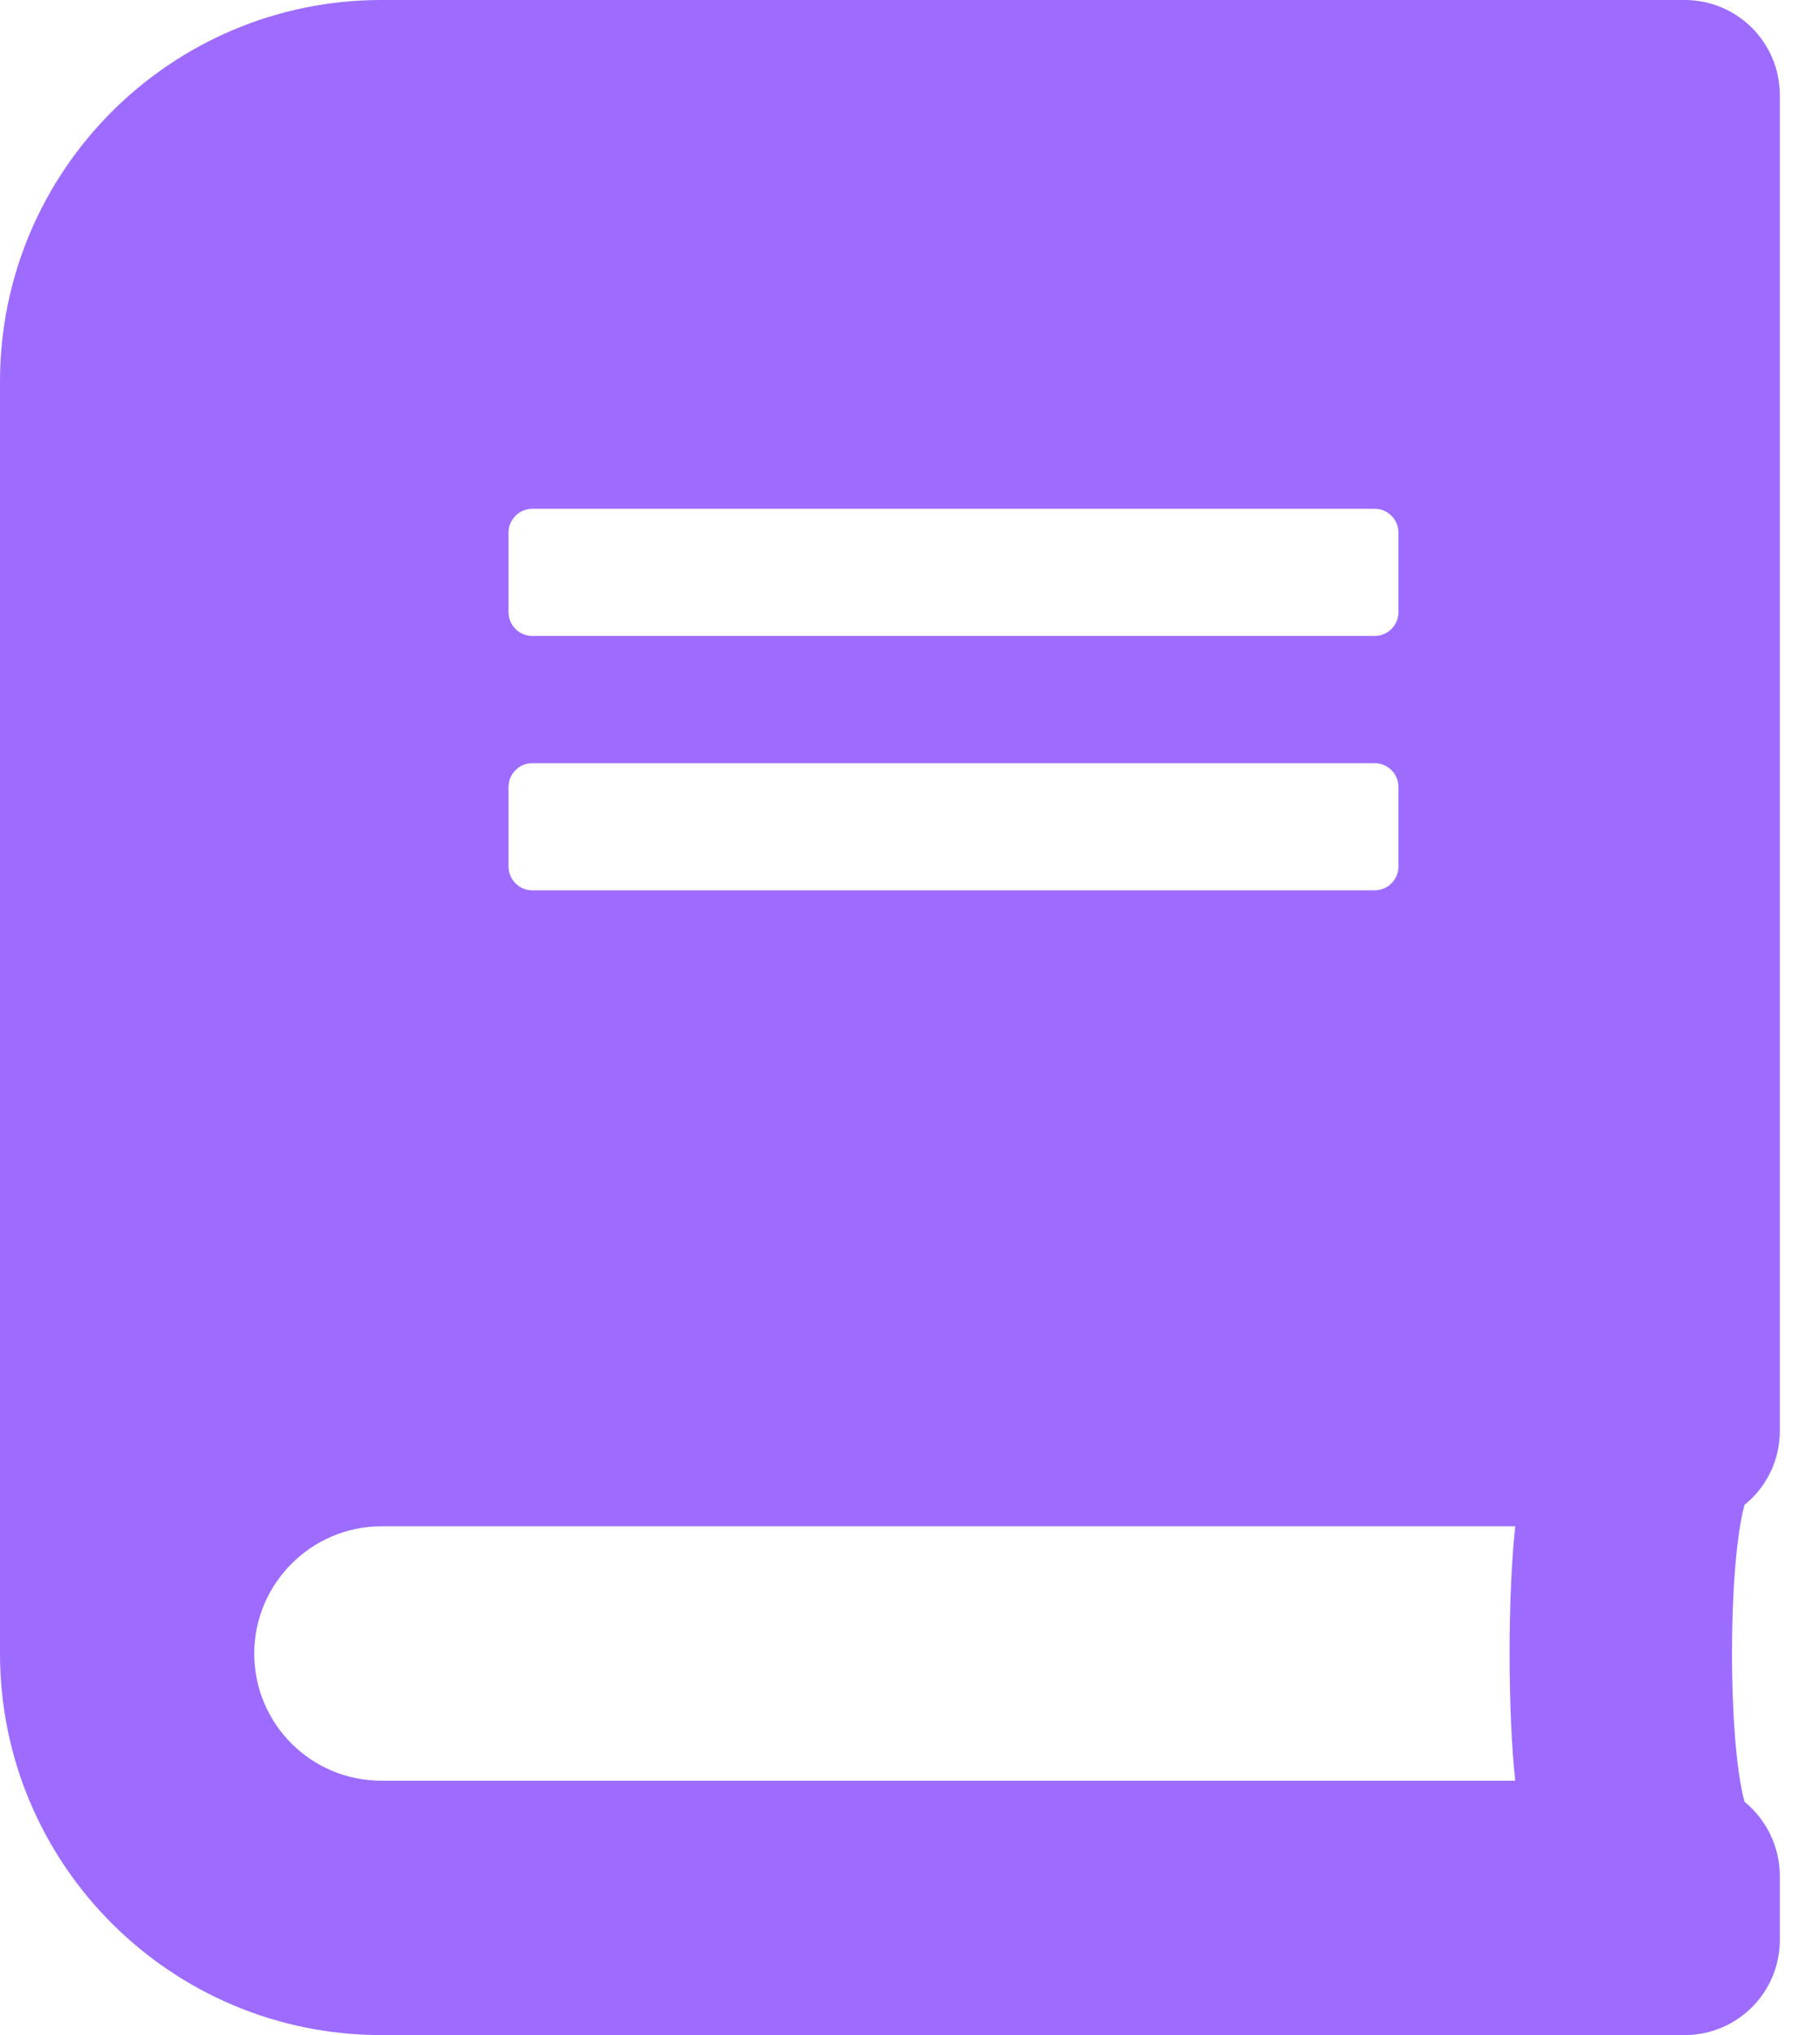
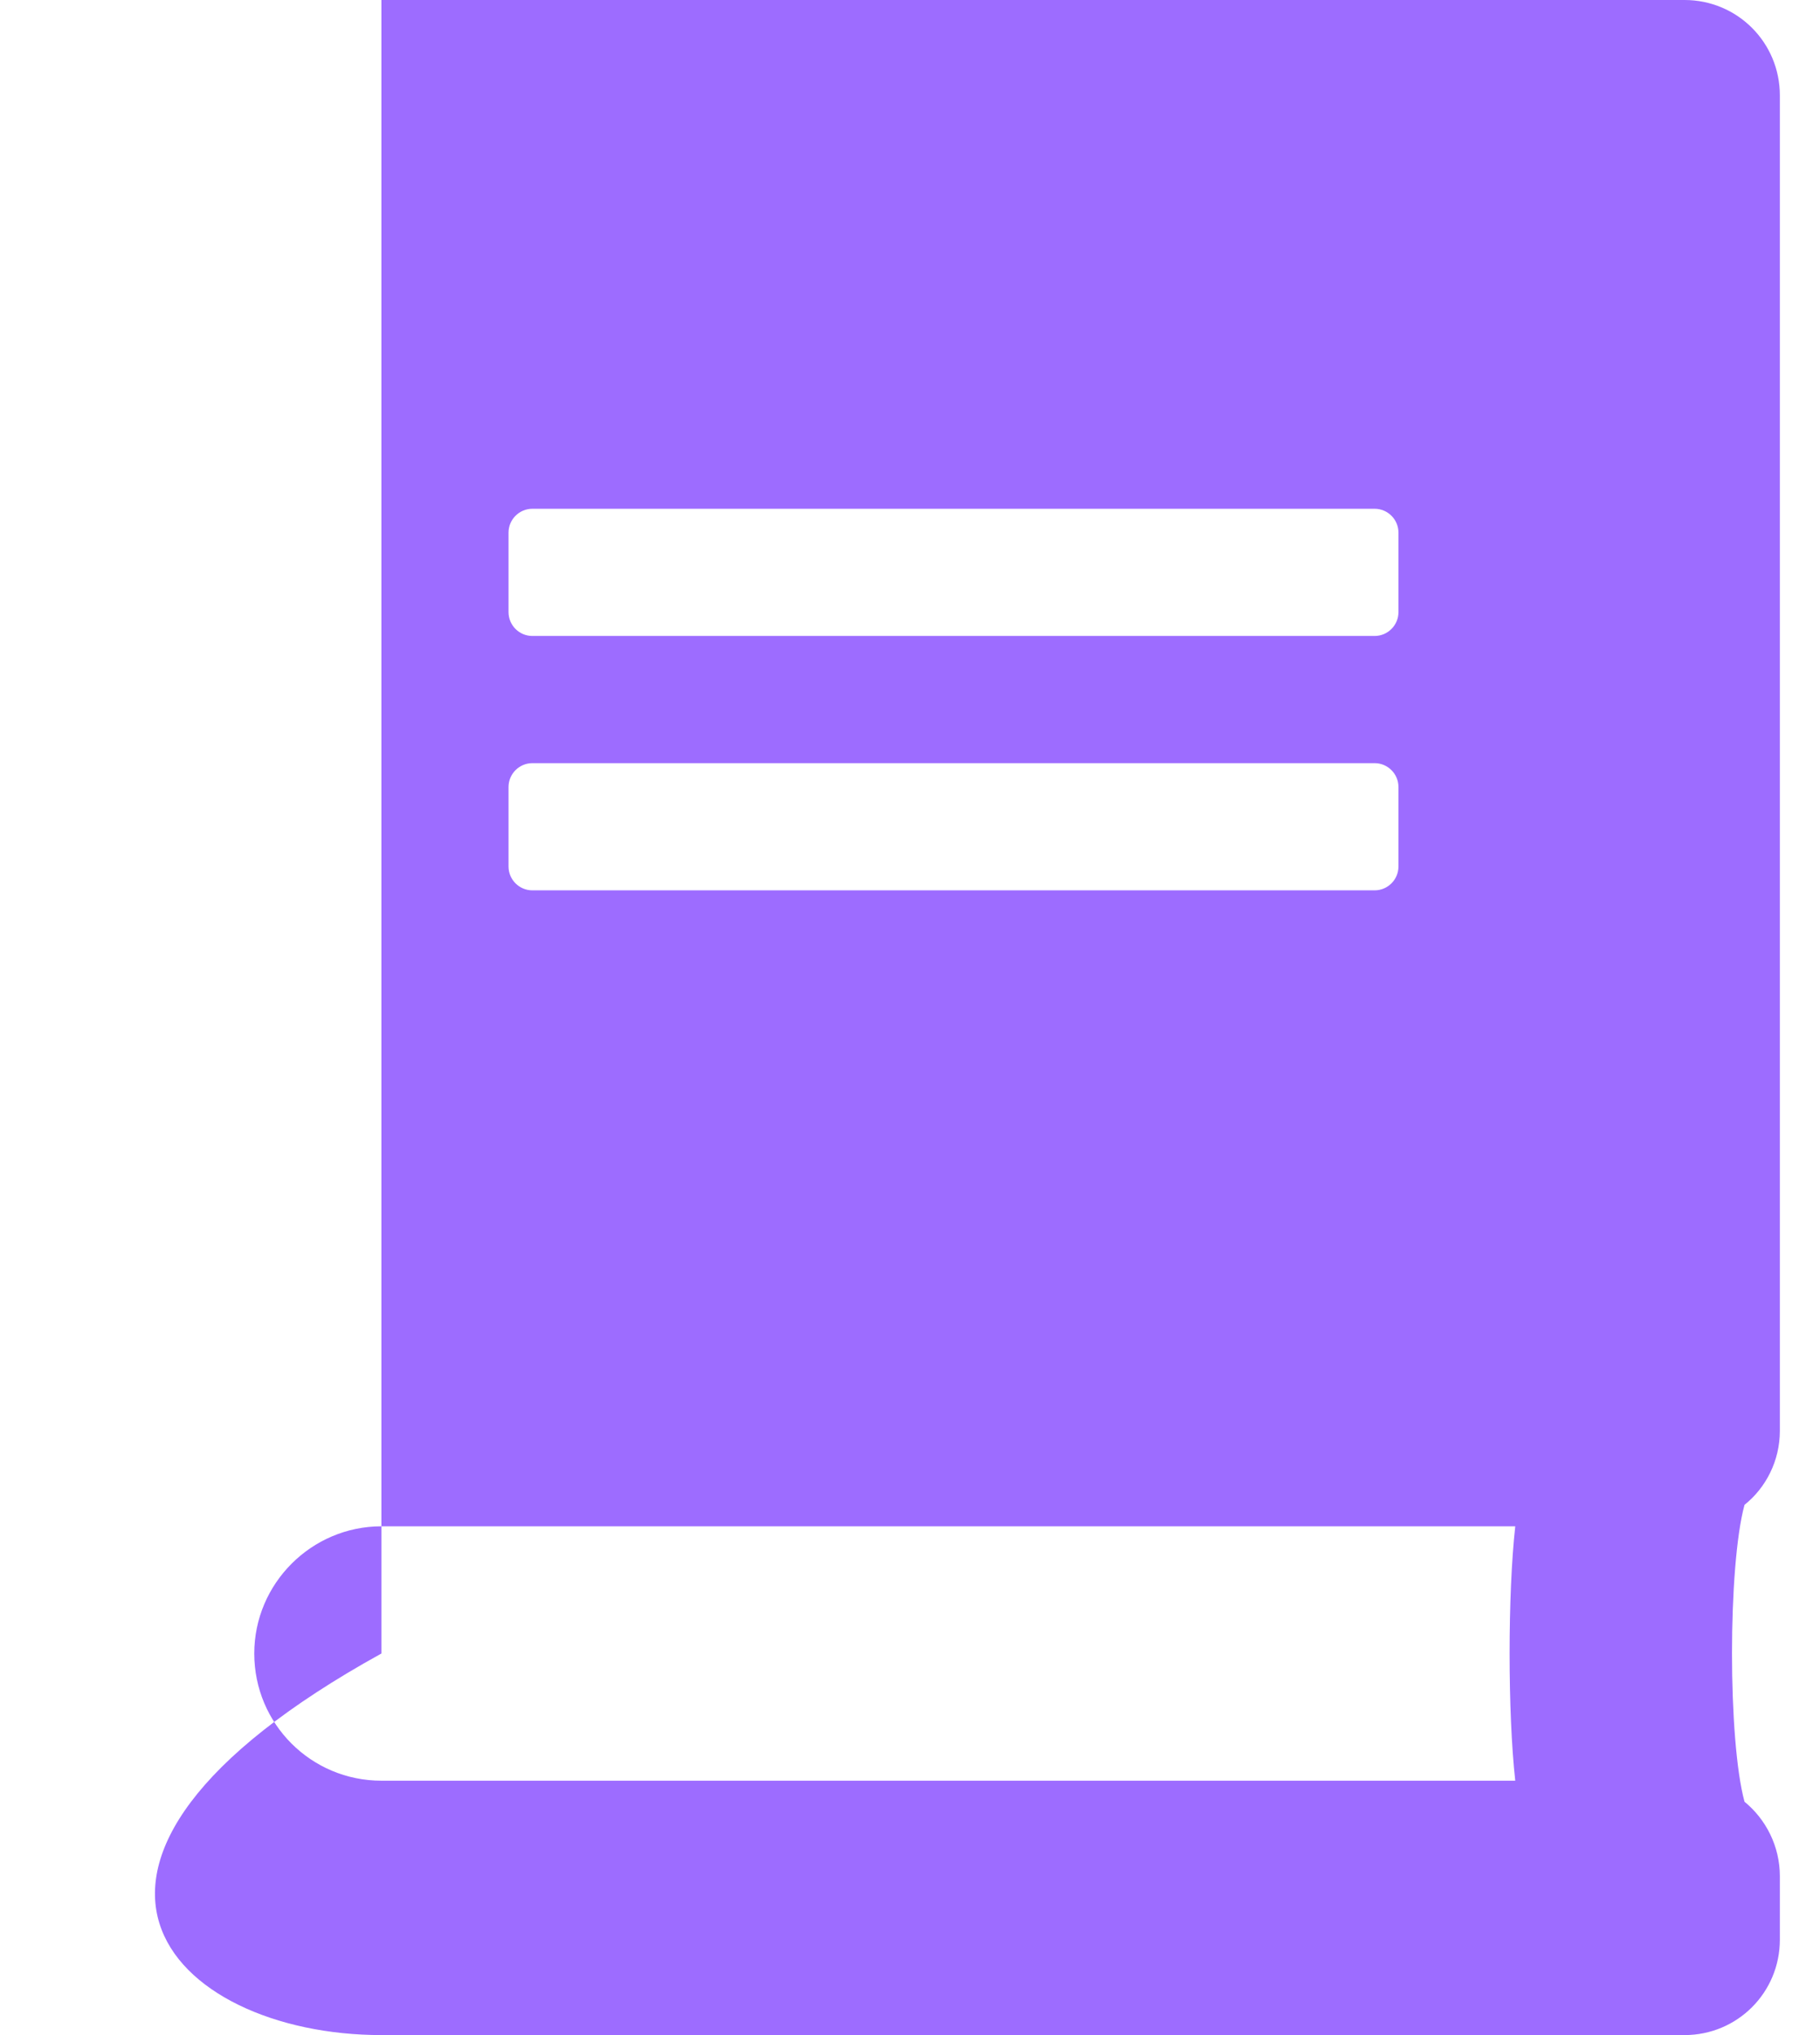
<svg xmlns="http://www.w3.org/2000/svg" width="34" height="38" viewBox="0 0 34 38" fill="none">
-   <path d="M33.25 26.719V1.781C33.25 0.794 32.456 0 31.469 0H7.125C3.191 0 0 3.191 0 7.125V30.875C0 34.809 3.191 38 7.125 38H31.469C32.456 38 33.25 37.206 33.25 36.219V35.031C33.25 34.475 32.99 33.97 32.59 33.643C32.278 32.5 32.278 29.242 32.59 28.099C32.99 27.78 33.25 27.275 33.25 26.719ZM9.5 9.945C9.5 9.7 9.7 9.5 9.945 9.5H25.68C25.925 9.5 26.125 9.7 26.125 9.945V11.43C26.125 11.675 25.925 11.875 25.68 11.875H9.945C9.7 11.875 9.5 11.675 9.5 11.43V9.945ZM9.5 14.695C9.5 14.45 9.7 14.25 9.945 14.25H25.68C25.925 14.25 26.125 14.45 26.125 14.695V16.18C26.125 16.425 25.925 16.625 25.68 16.625H9.945C9.7 16.625 9.5 16.425 9.5 16.18V14.695ZM28.307 33.25H7.125C5.811 33.25 4.75 32.189 4.75 30.875C4.75 29.569 5.819 28.5 7.125 28.5H28.307C28.166 29.769 28.166 31.981 28.307 33.25Z" fill="#9D6CFF" />
+   <path d="M33.25 26.719V1.781C33.25 0.794 32.456 0 31.469 0H7.125V30.875C0 34.809 3.191 38 7.125 38H31.469C32.456 38 33.25 37.206 33.25 36.219V35.031C33.25 34.475 32.99 33.97 32.59 33.643C32.278 32.5 32.278 29.242 32.59 28.099C32.99 27.78 33.25 27.275 33.25 26.719ZM9.5 9.945C9.5 9.7 9.7 9.5 9.945 9.5H25.68C25.925 9.5 26.125 9.7 26.125 9.945V11.43C26.125 11.675 25.925 11.875 25.68 11.875H9.945C9.7 11.875 9.5 11.675 9.5 11.43V9.945ZM9.5 14.695C9.5 14.45 9.7 14.25 9.945 14.25H25.68C25.925 14.25 26.125 14.45 26.125 14.695V16.18C26.125 16.425 25.925 16.625 25.68 16.625H9.945C9.7 16.625 9.5 16.425 9.5 16.18V14.695ZM28.307 33.25H7.125C5.811 33.25 4.75 32.189 4.75 30.875C4.75 29.569 5.819 28.5 7.125 28.5H28.307C28.166 29.769 28.166 31.981 28.307 33.25Z" fill="#9D6CFF" />
</svg>